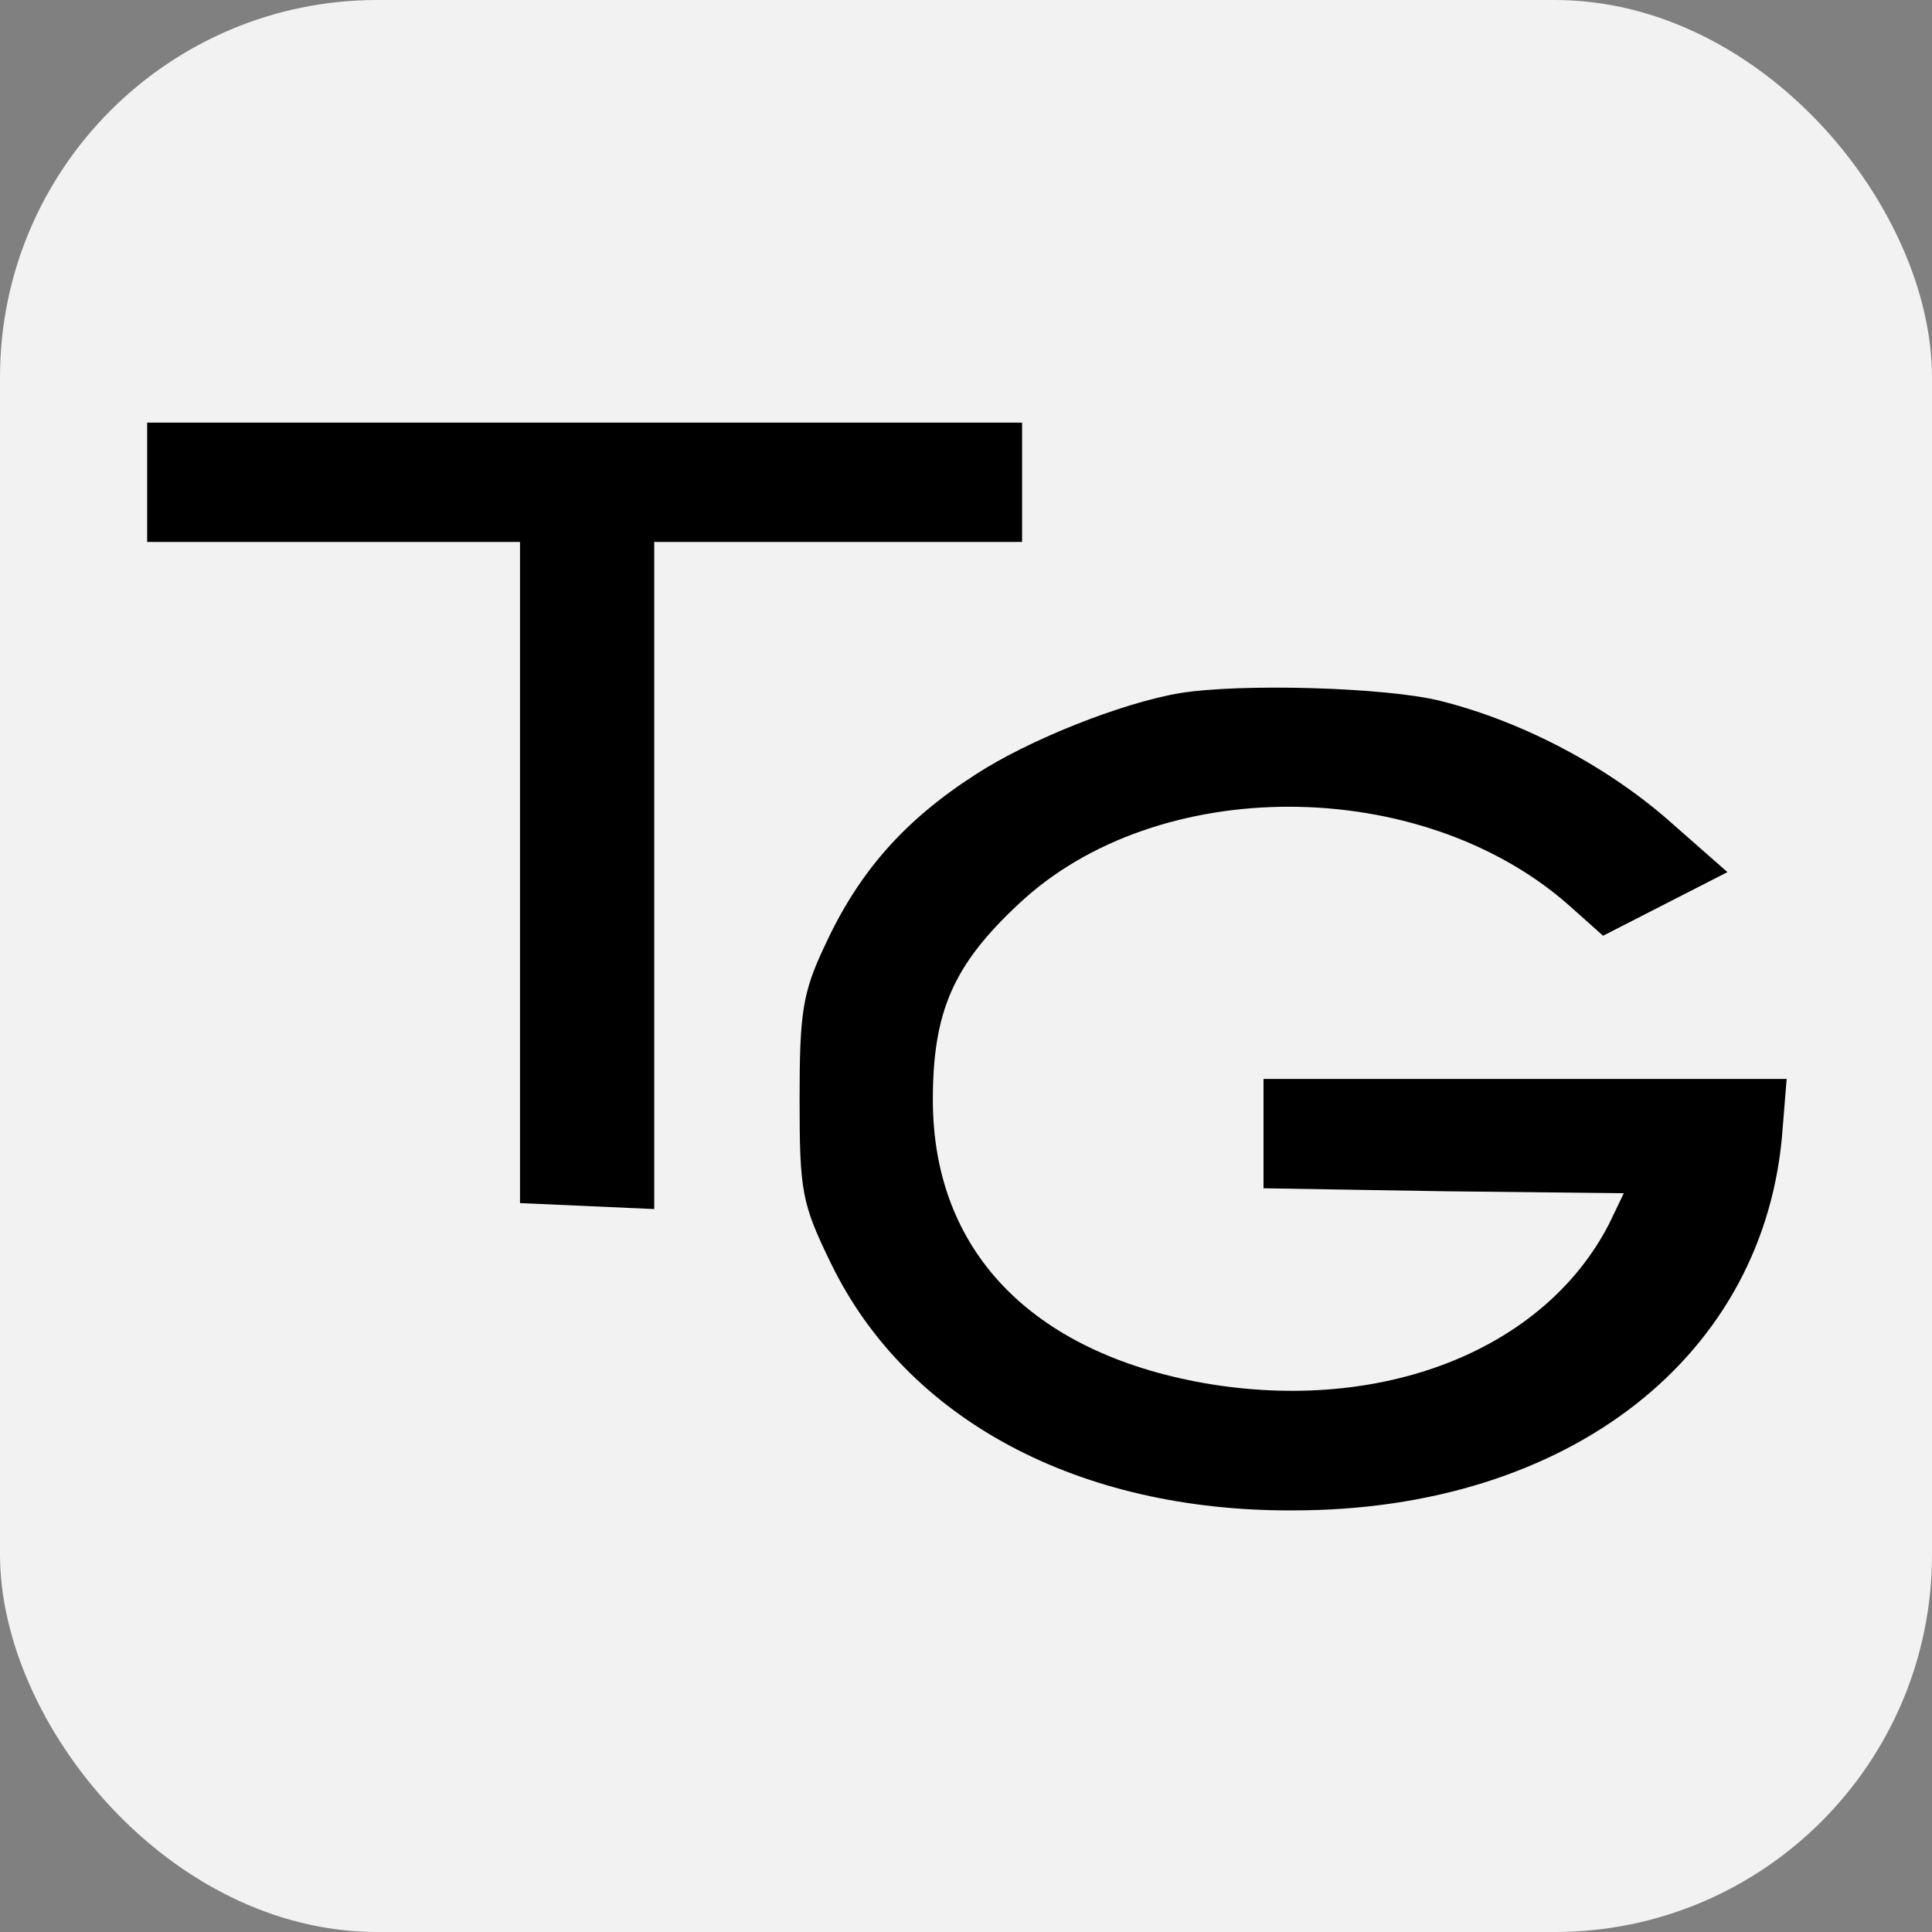
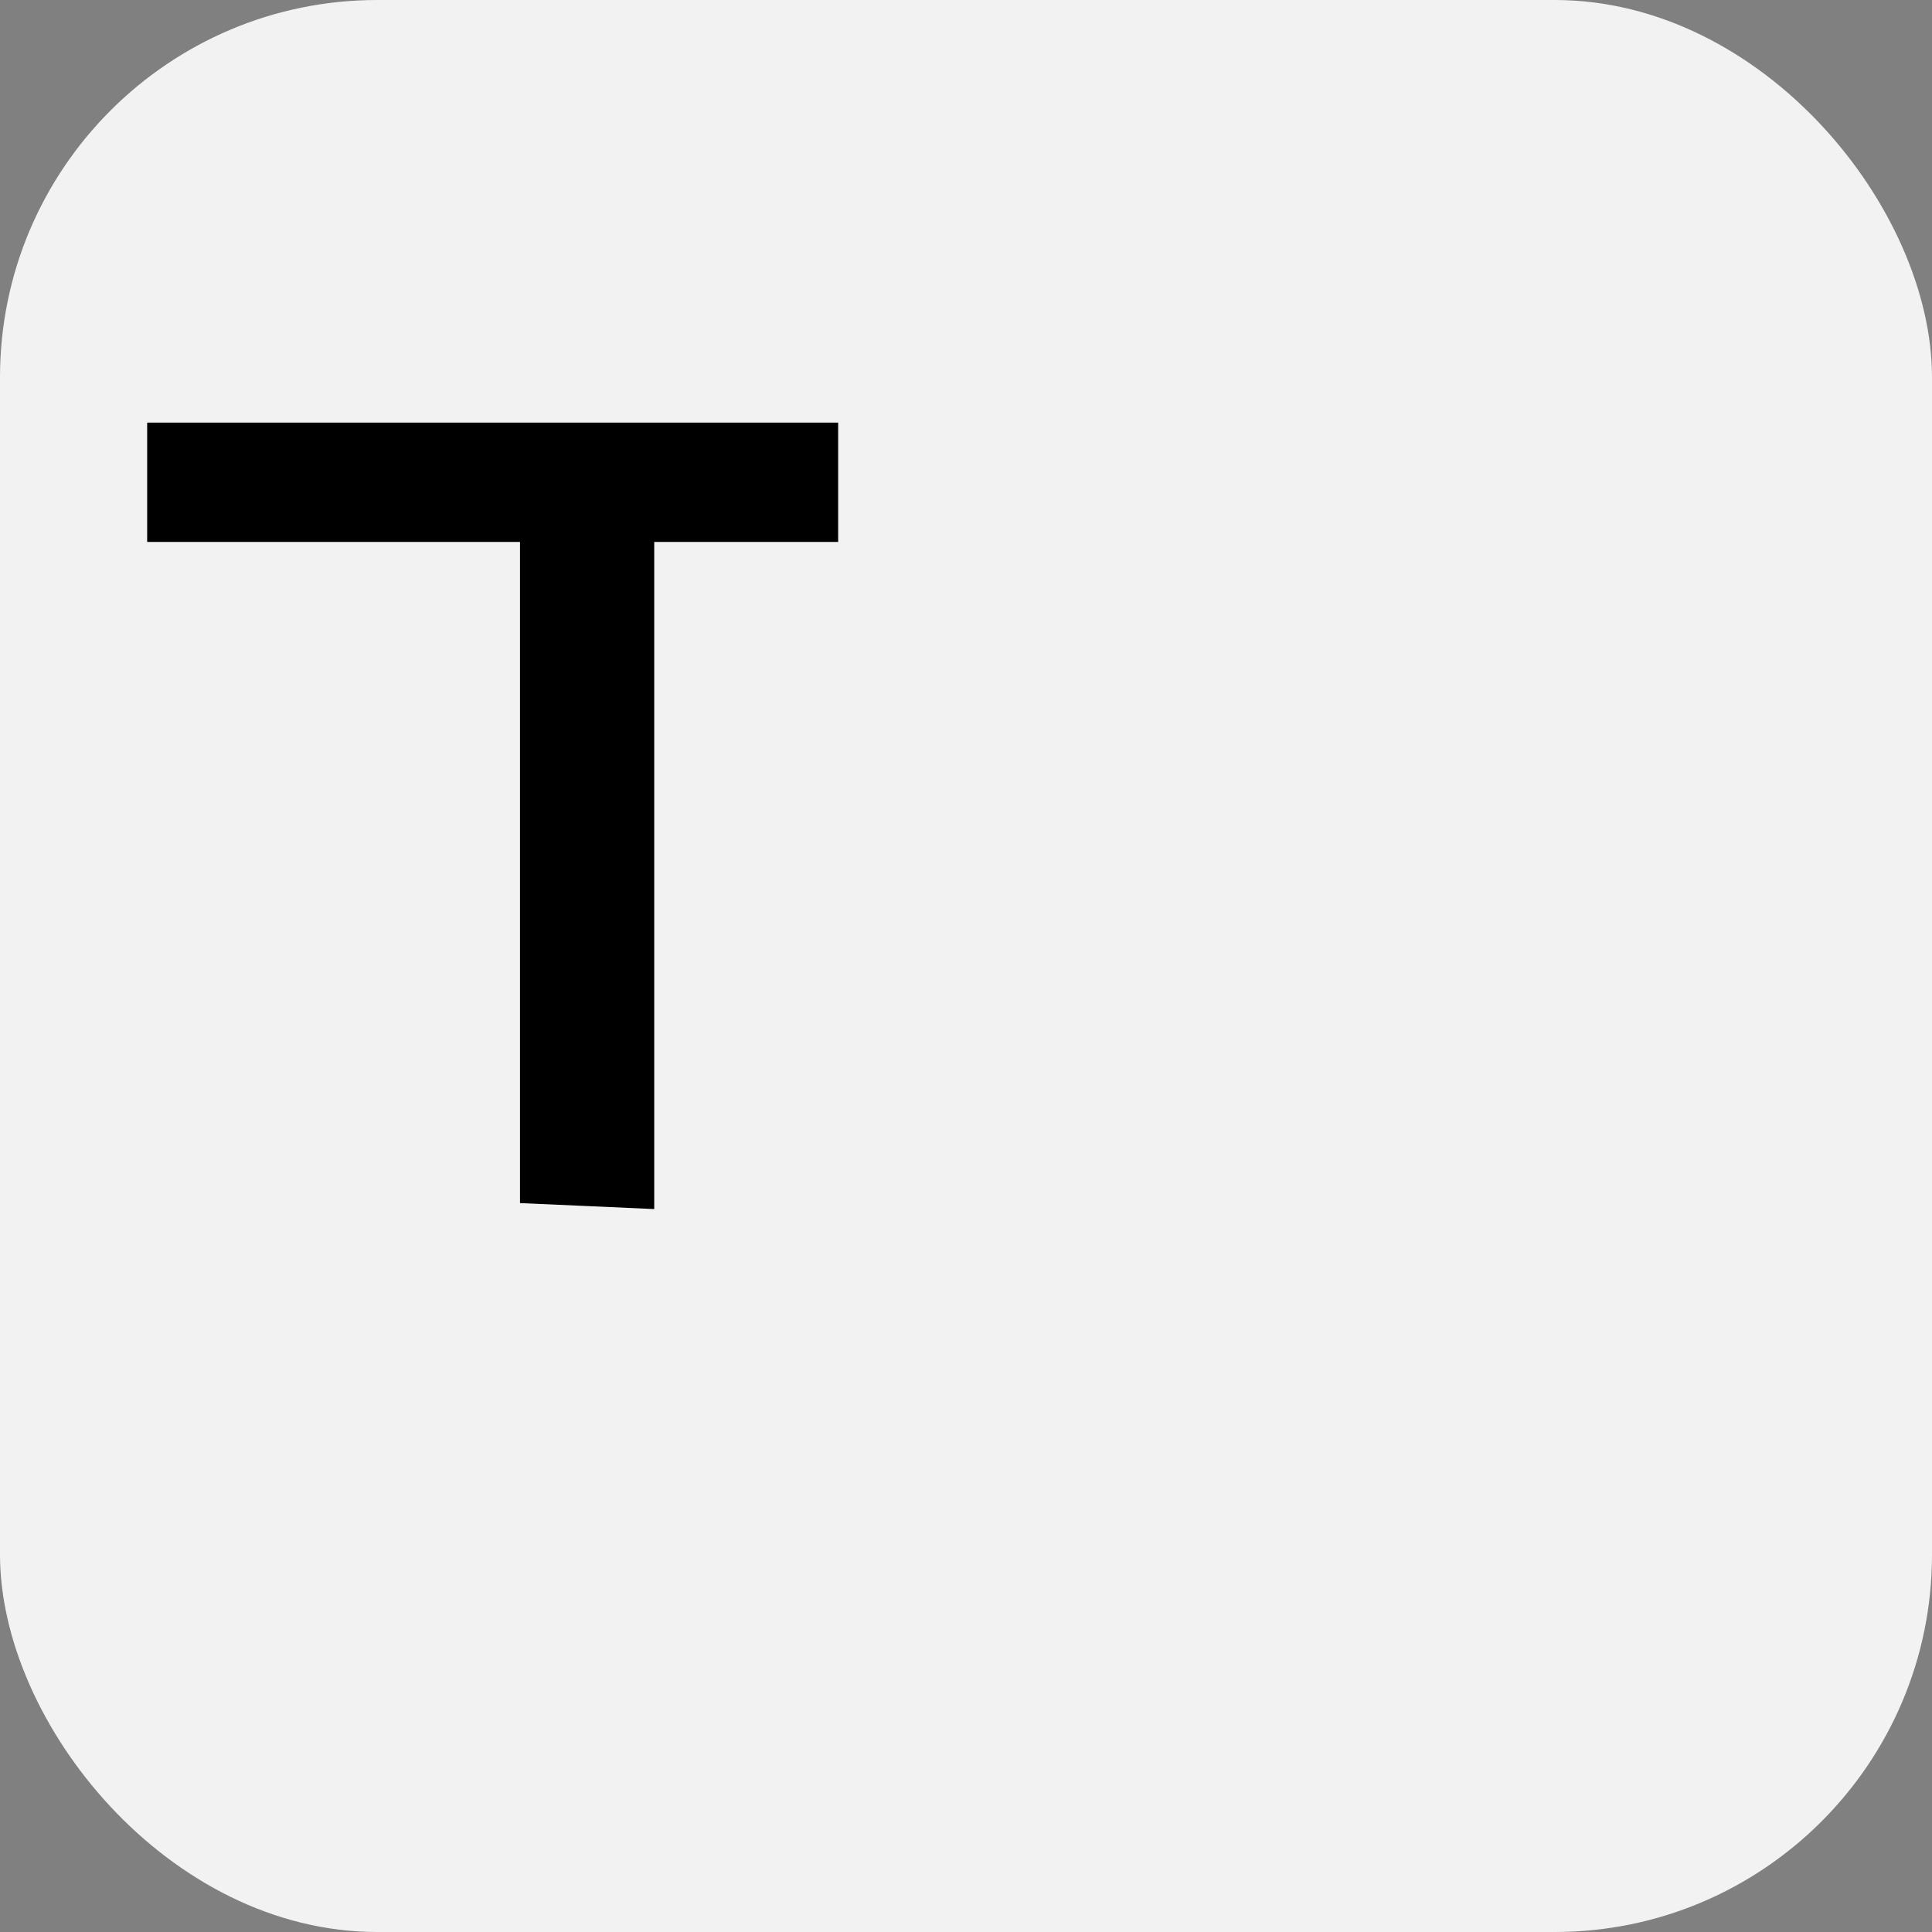
<svg xmlns="http://www.w3.org/2000/svg" width="512" height="512" viewBox="0 0 512 512" fill="none">
  <rect x="0" y="0" width="512" height="512" fill="#808080" stroke="none" />
  <g id="Frame 2">
    <rect width="512" height="512" rx="100" fill="#F2F2F2" />
    <g id="Group 3">
      <g id="Group">
-         <path id="Vector" d="M39 127.809V143.618H88.535H137.806V231.358V318.834L155.723 319.624L173.376 320.415V231.885V143.618H222.12H270.865V127.809V112H154.932H39V127.809Z" fill="black" />
-         <path id="Vector_2" d="M312.61 183.692C297.177 186.326 272.588 196.075 258.462 205.297C239.628 217.417 227.596 231.118 218.702 250.353C212.685 263 211.901 268.269 211.901 291.192C211.901 315.696 212.424 318.858 220.271 334.93C240.413 376.297 285.928 400.538 342.692 400.274C415.935 400.274 468.251 359.171 472.437 298.833L473.483 285.923H404.164H334.844V300.414V314.906L382.714 315.696L430.322 316.223L426.398 324.391C409.134 357.853 366.234 374.716 319.149 366.548C273.111 358.38 247.214 331.242 247.214 291.456C247.214 268.006 252.708 255.622 269.972 239.55C306.593 205.034 376.436 205.297 415.673 239.813L424.829 247.981L441.308 239.55L457.788 231.118L443.401 218.471C426.66 203.453 403.902 191.333 381.929 185.799C367.542 182.111 328.828 181.057 312.61 183.692Z" fill="black" />
+         <path id="Vector" d="M39 127.809V143.618H88.535H137.806V231.358V318.834L155.723 319.624L173.376 320.415V231.885V143.618H222.12V127.809V112H154.932H39V127.809Z" fill="black" />
      </g>
    </g>
  </g>
</svg>